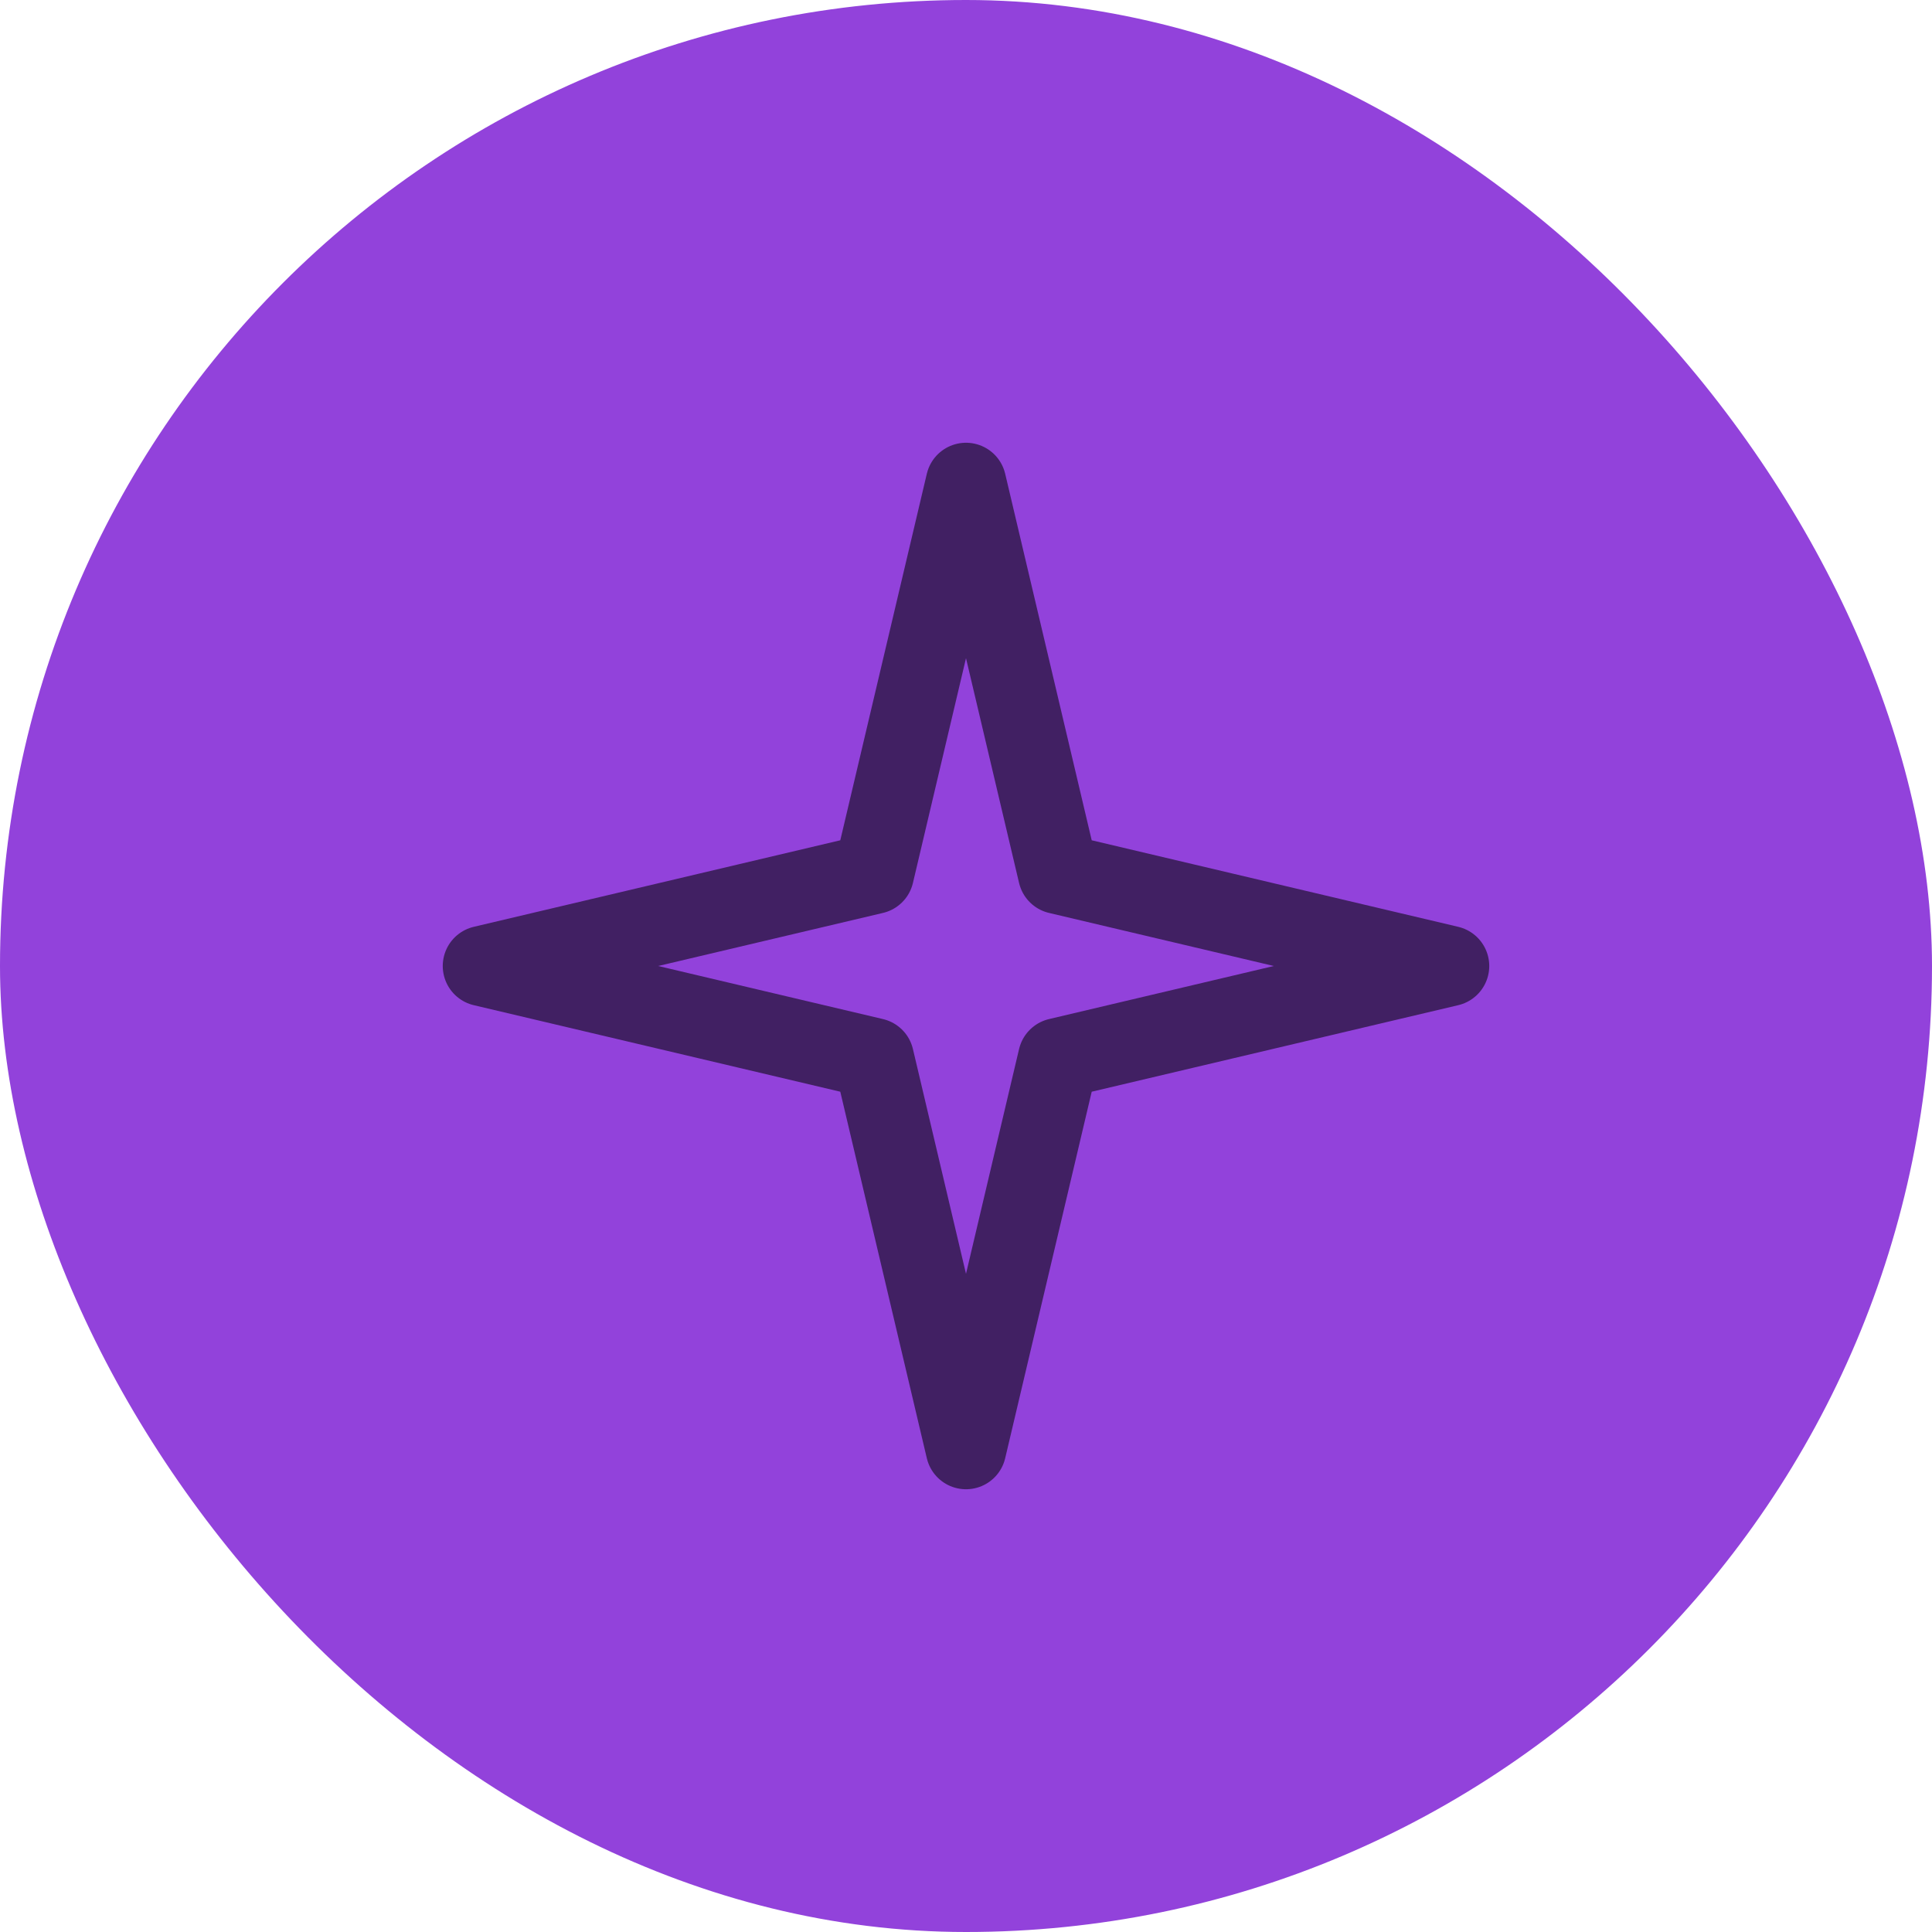
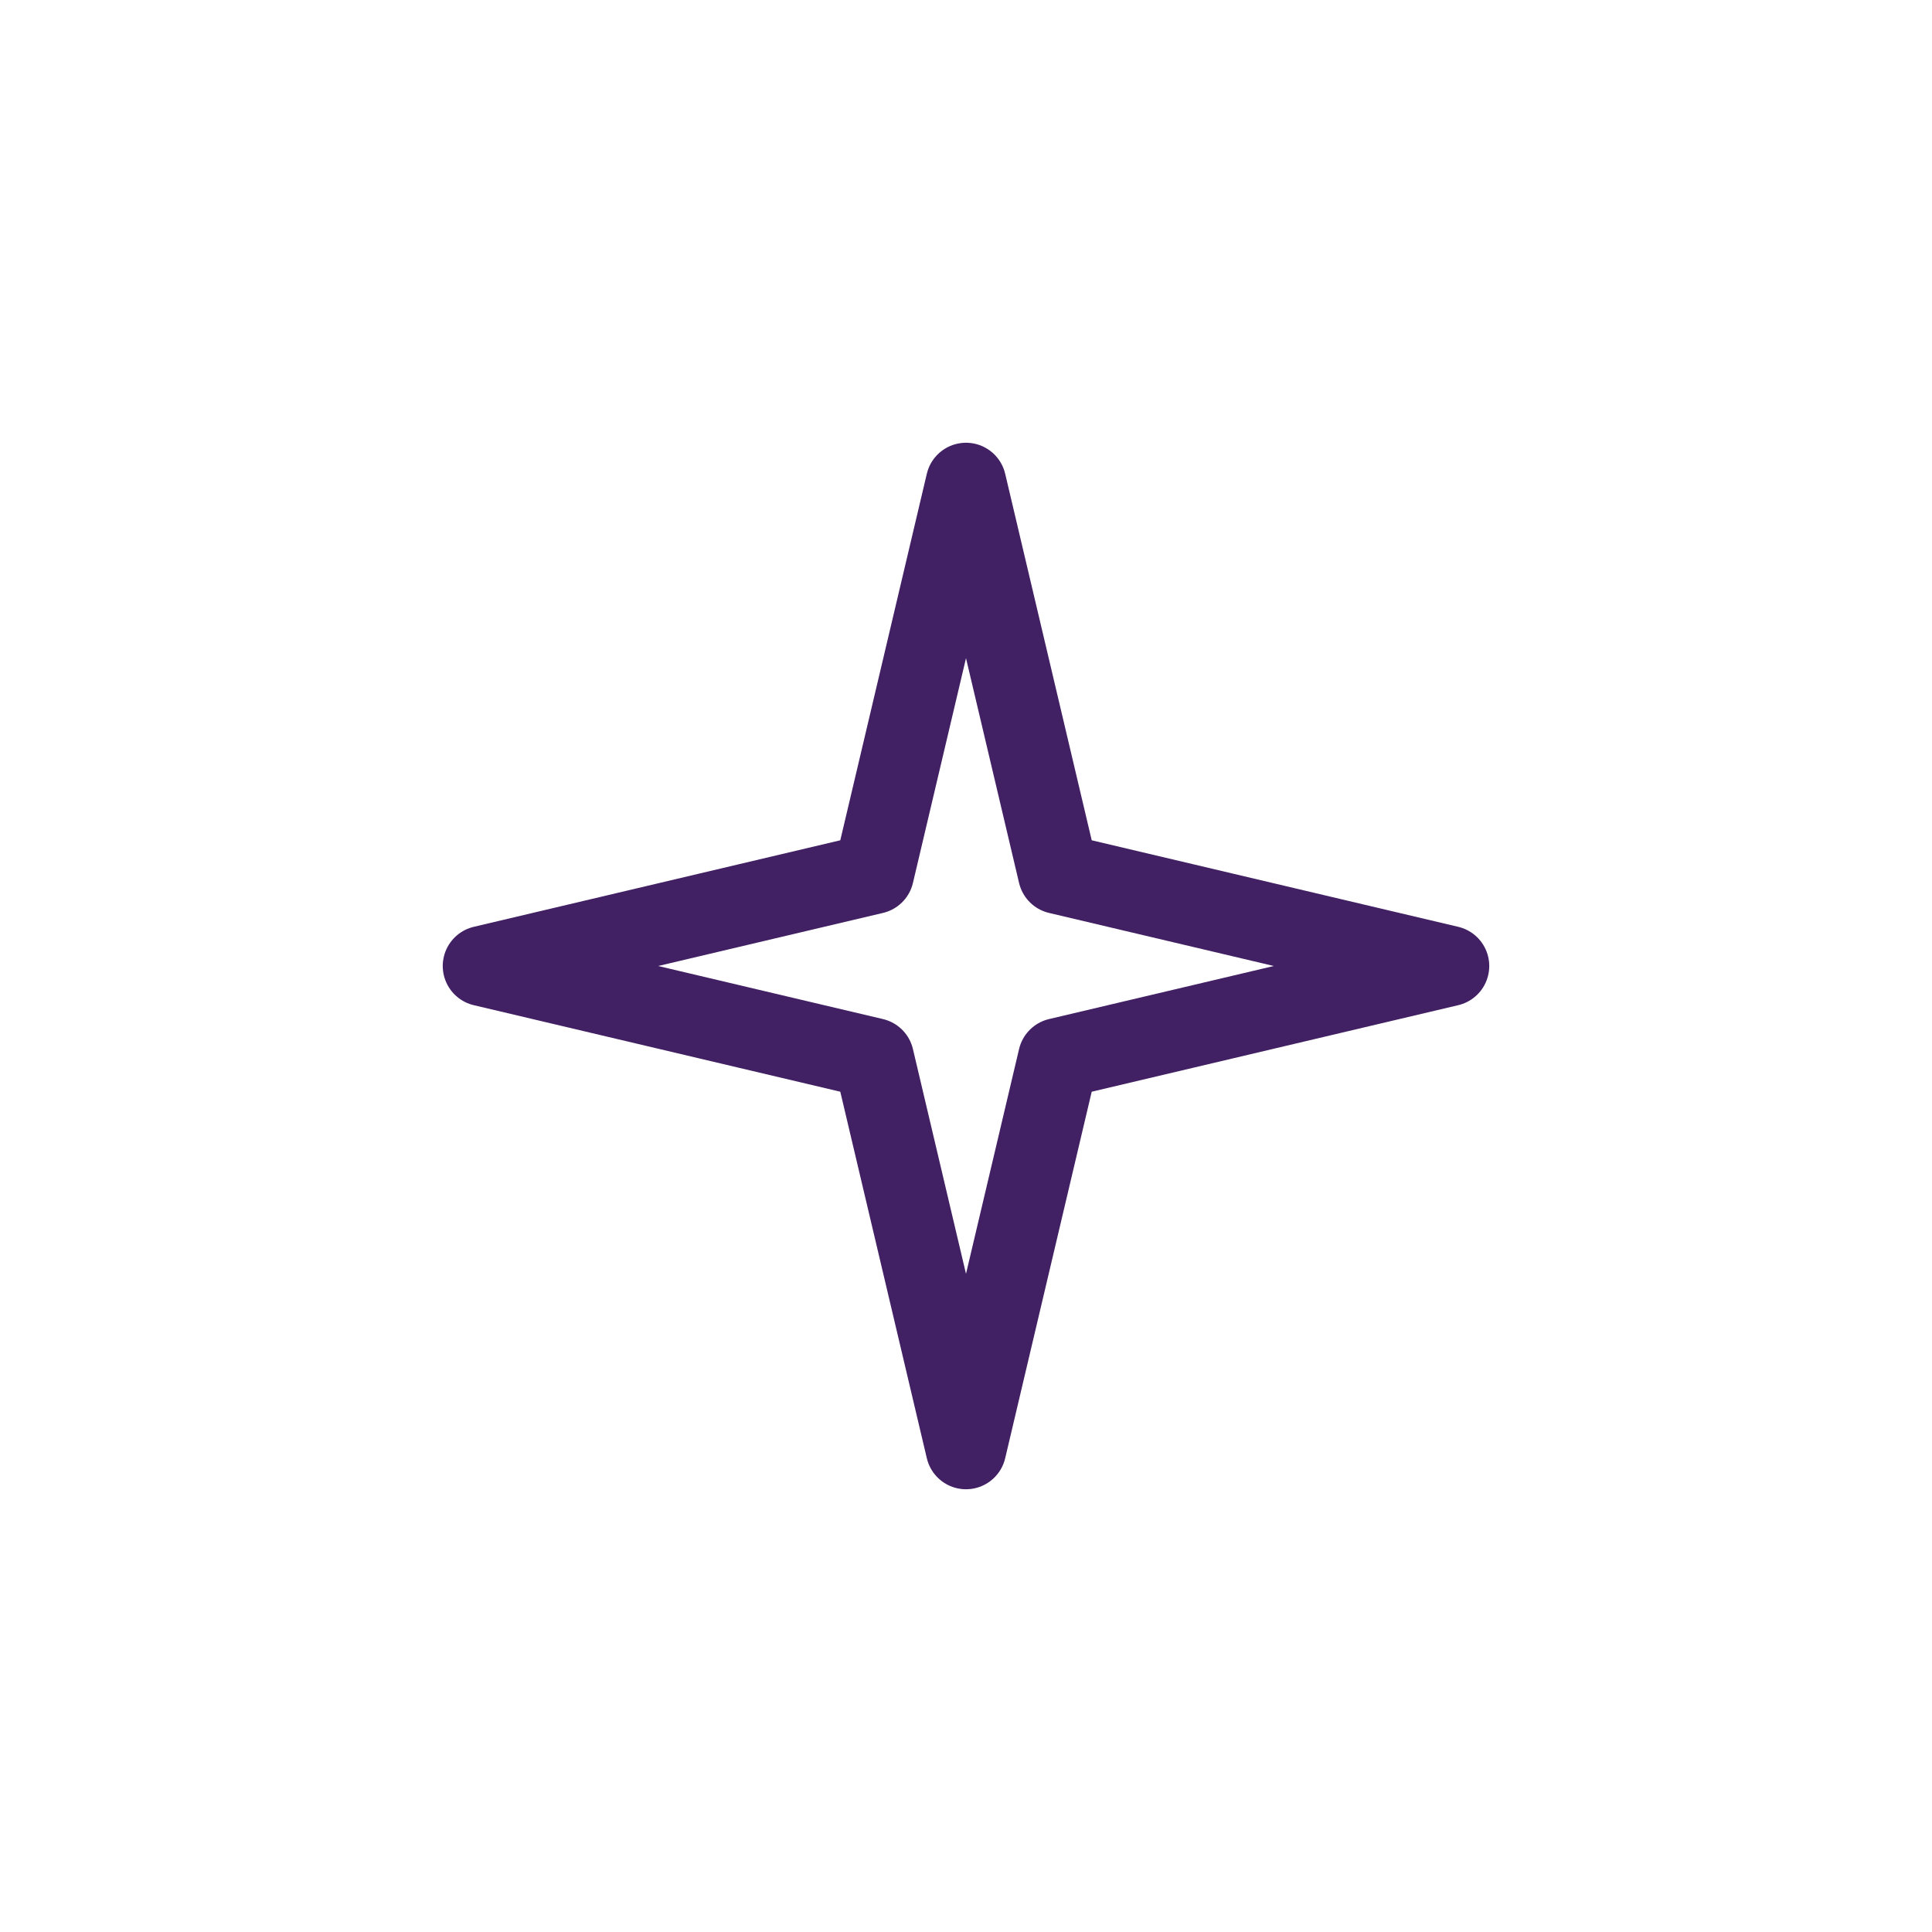
<svg xmlns="http://www.w3.org/2000/svg" width="24" height="24" viewBox="0 0 24 24" fill="none">
-   <rect width="24" height="24" rx="12" fill="#9242DB" />
  <path d="M12 6L13.146 10.854L18 12L13.146 13.146L12 18L10.854 13.146L6 12L10.854 10.854L12 6Z" stroke="#412063" stroke-linejoin="round" />
</svg>